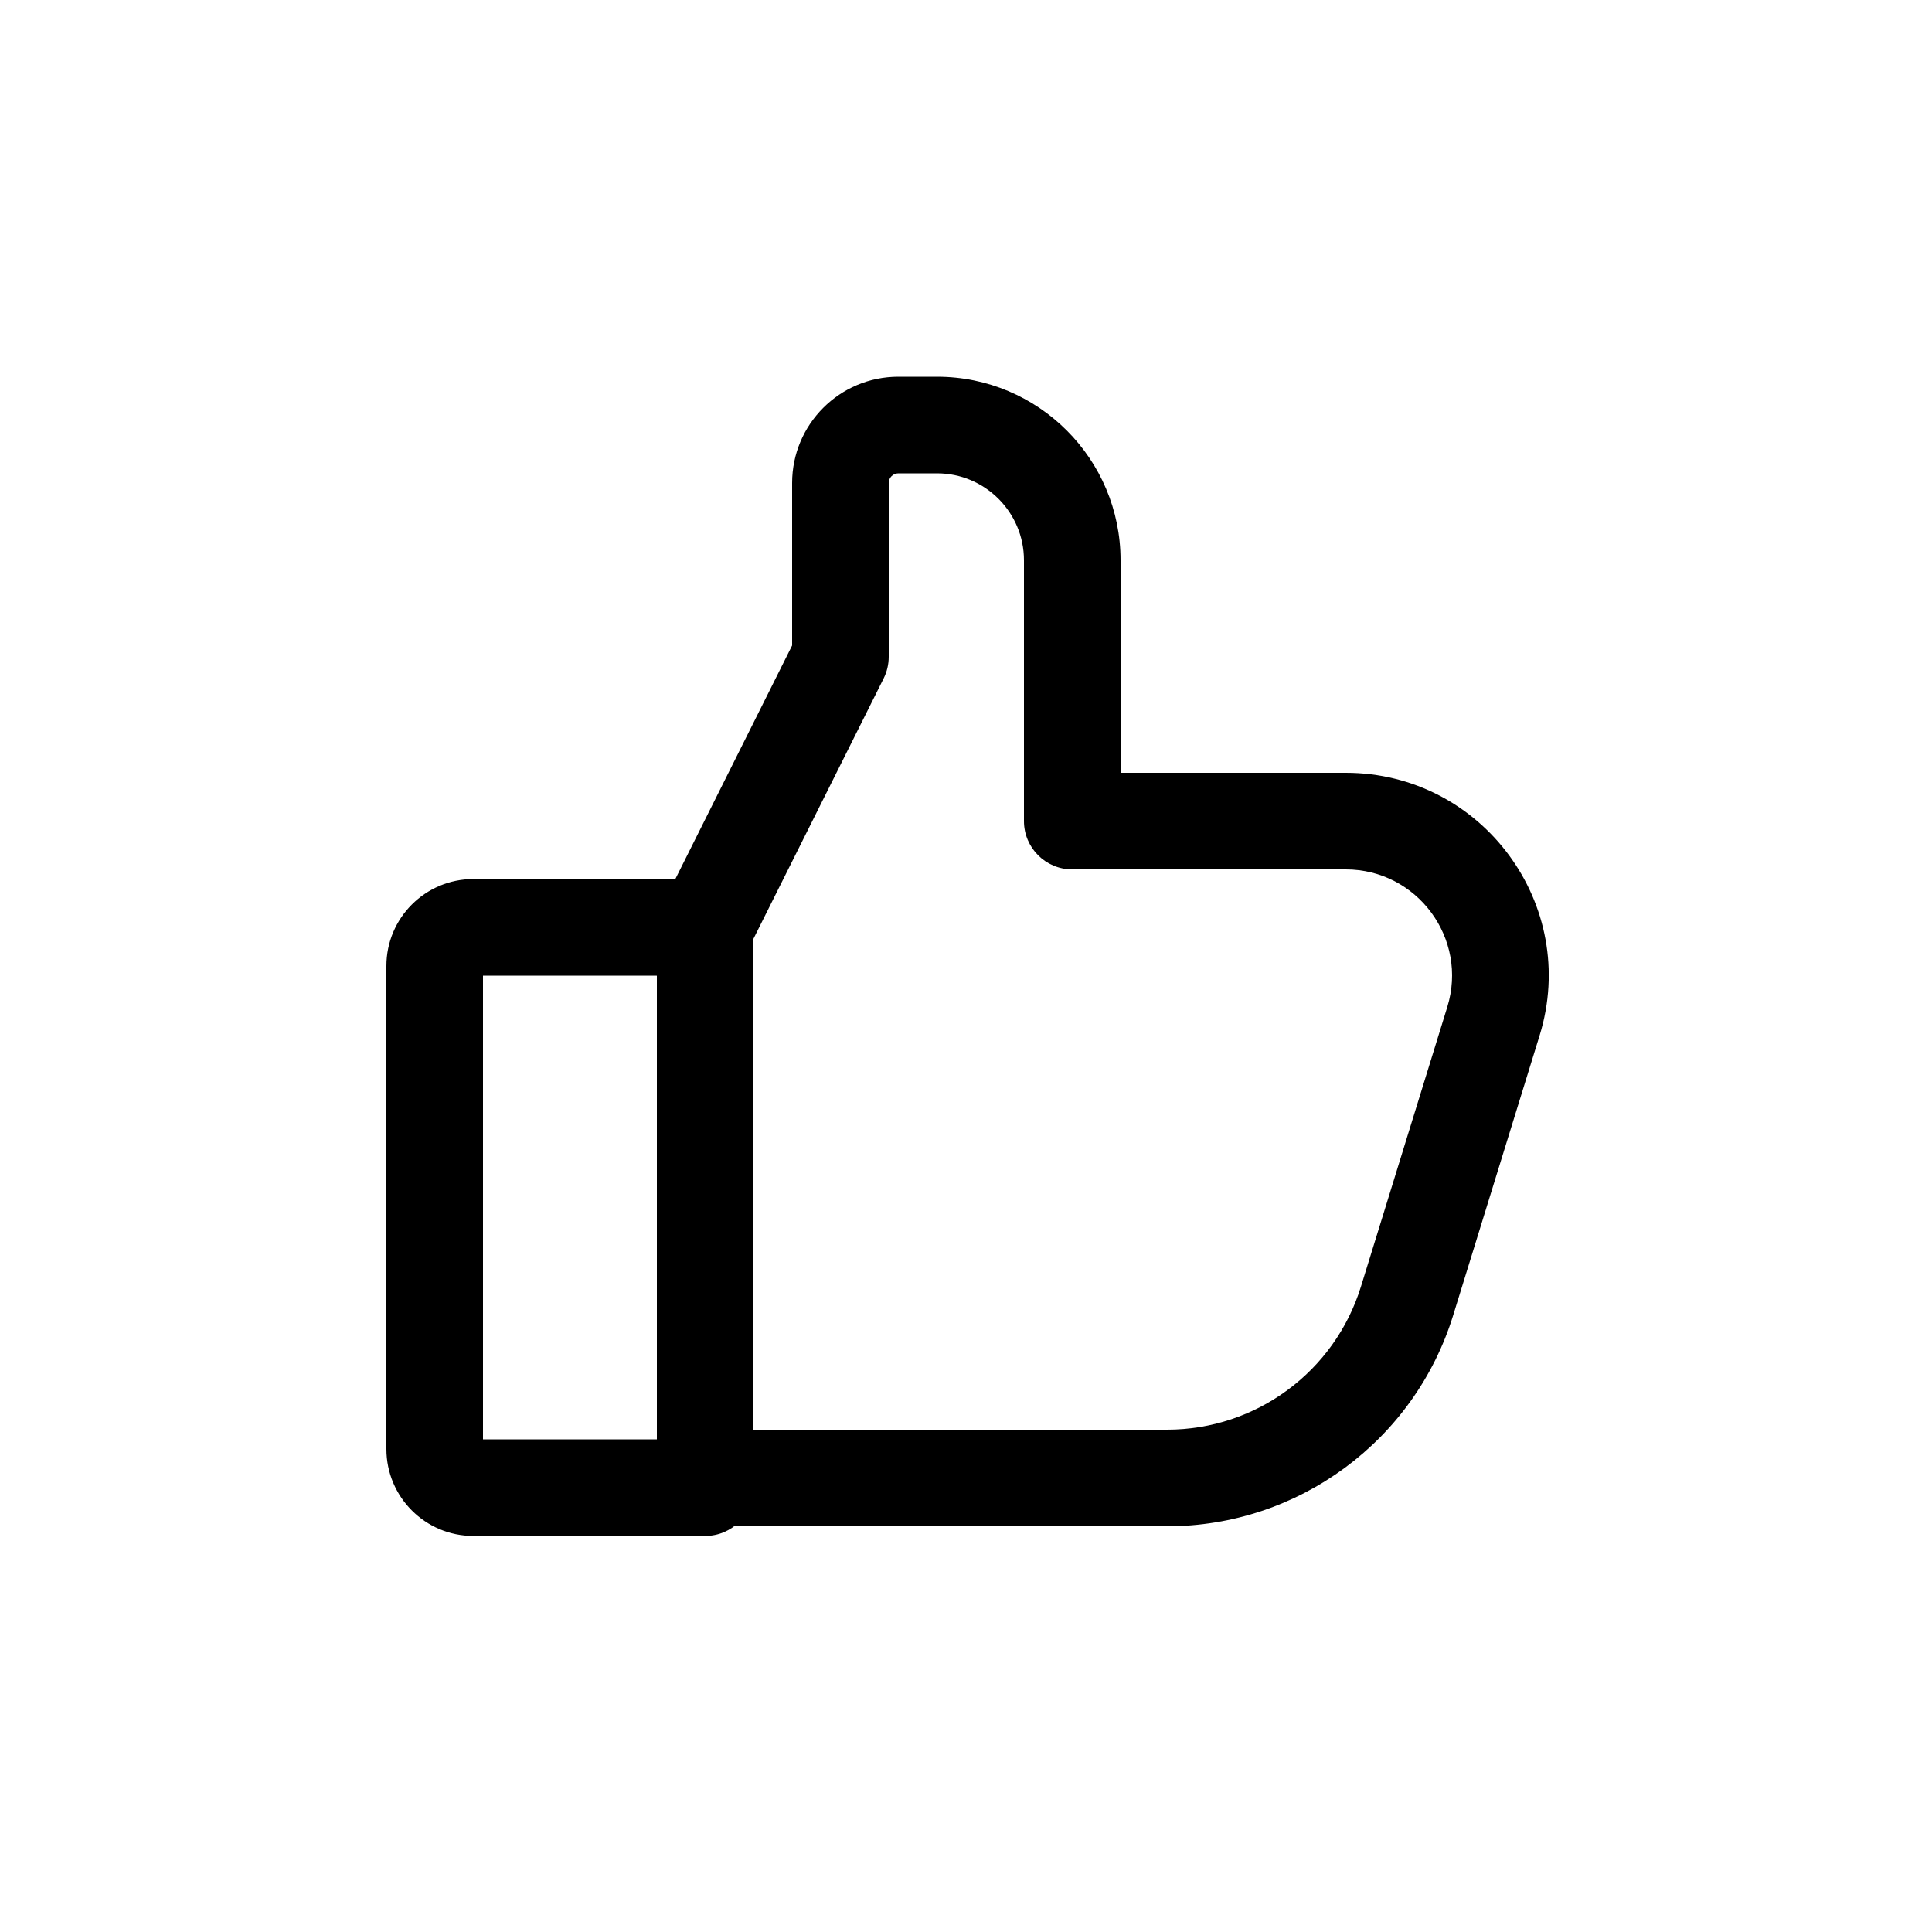
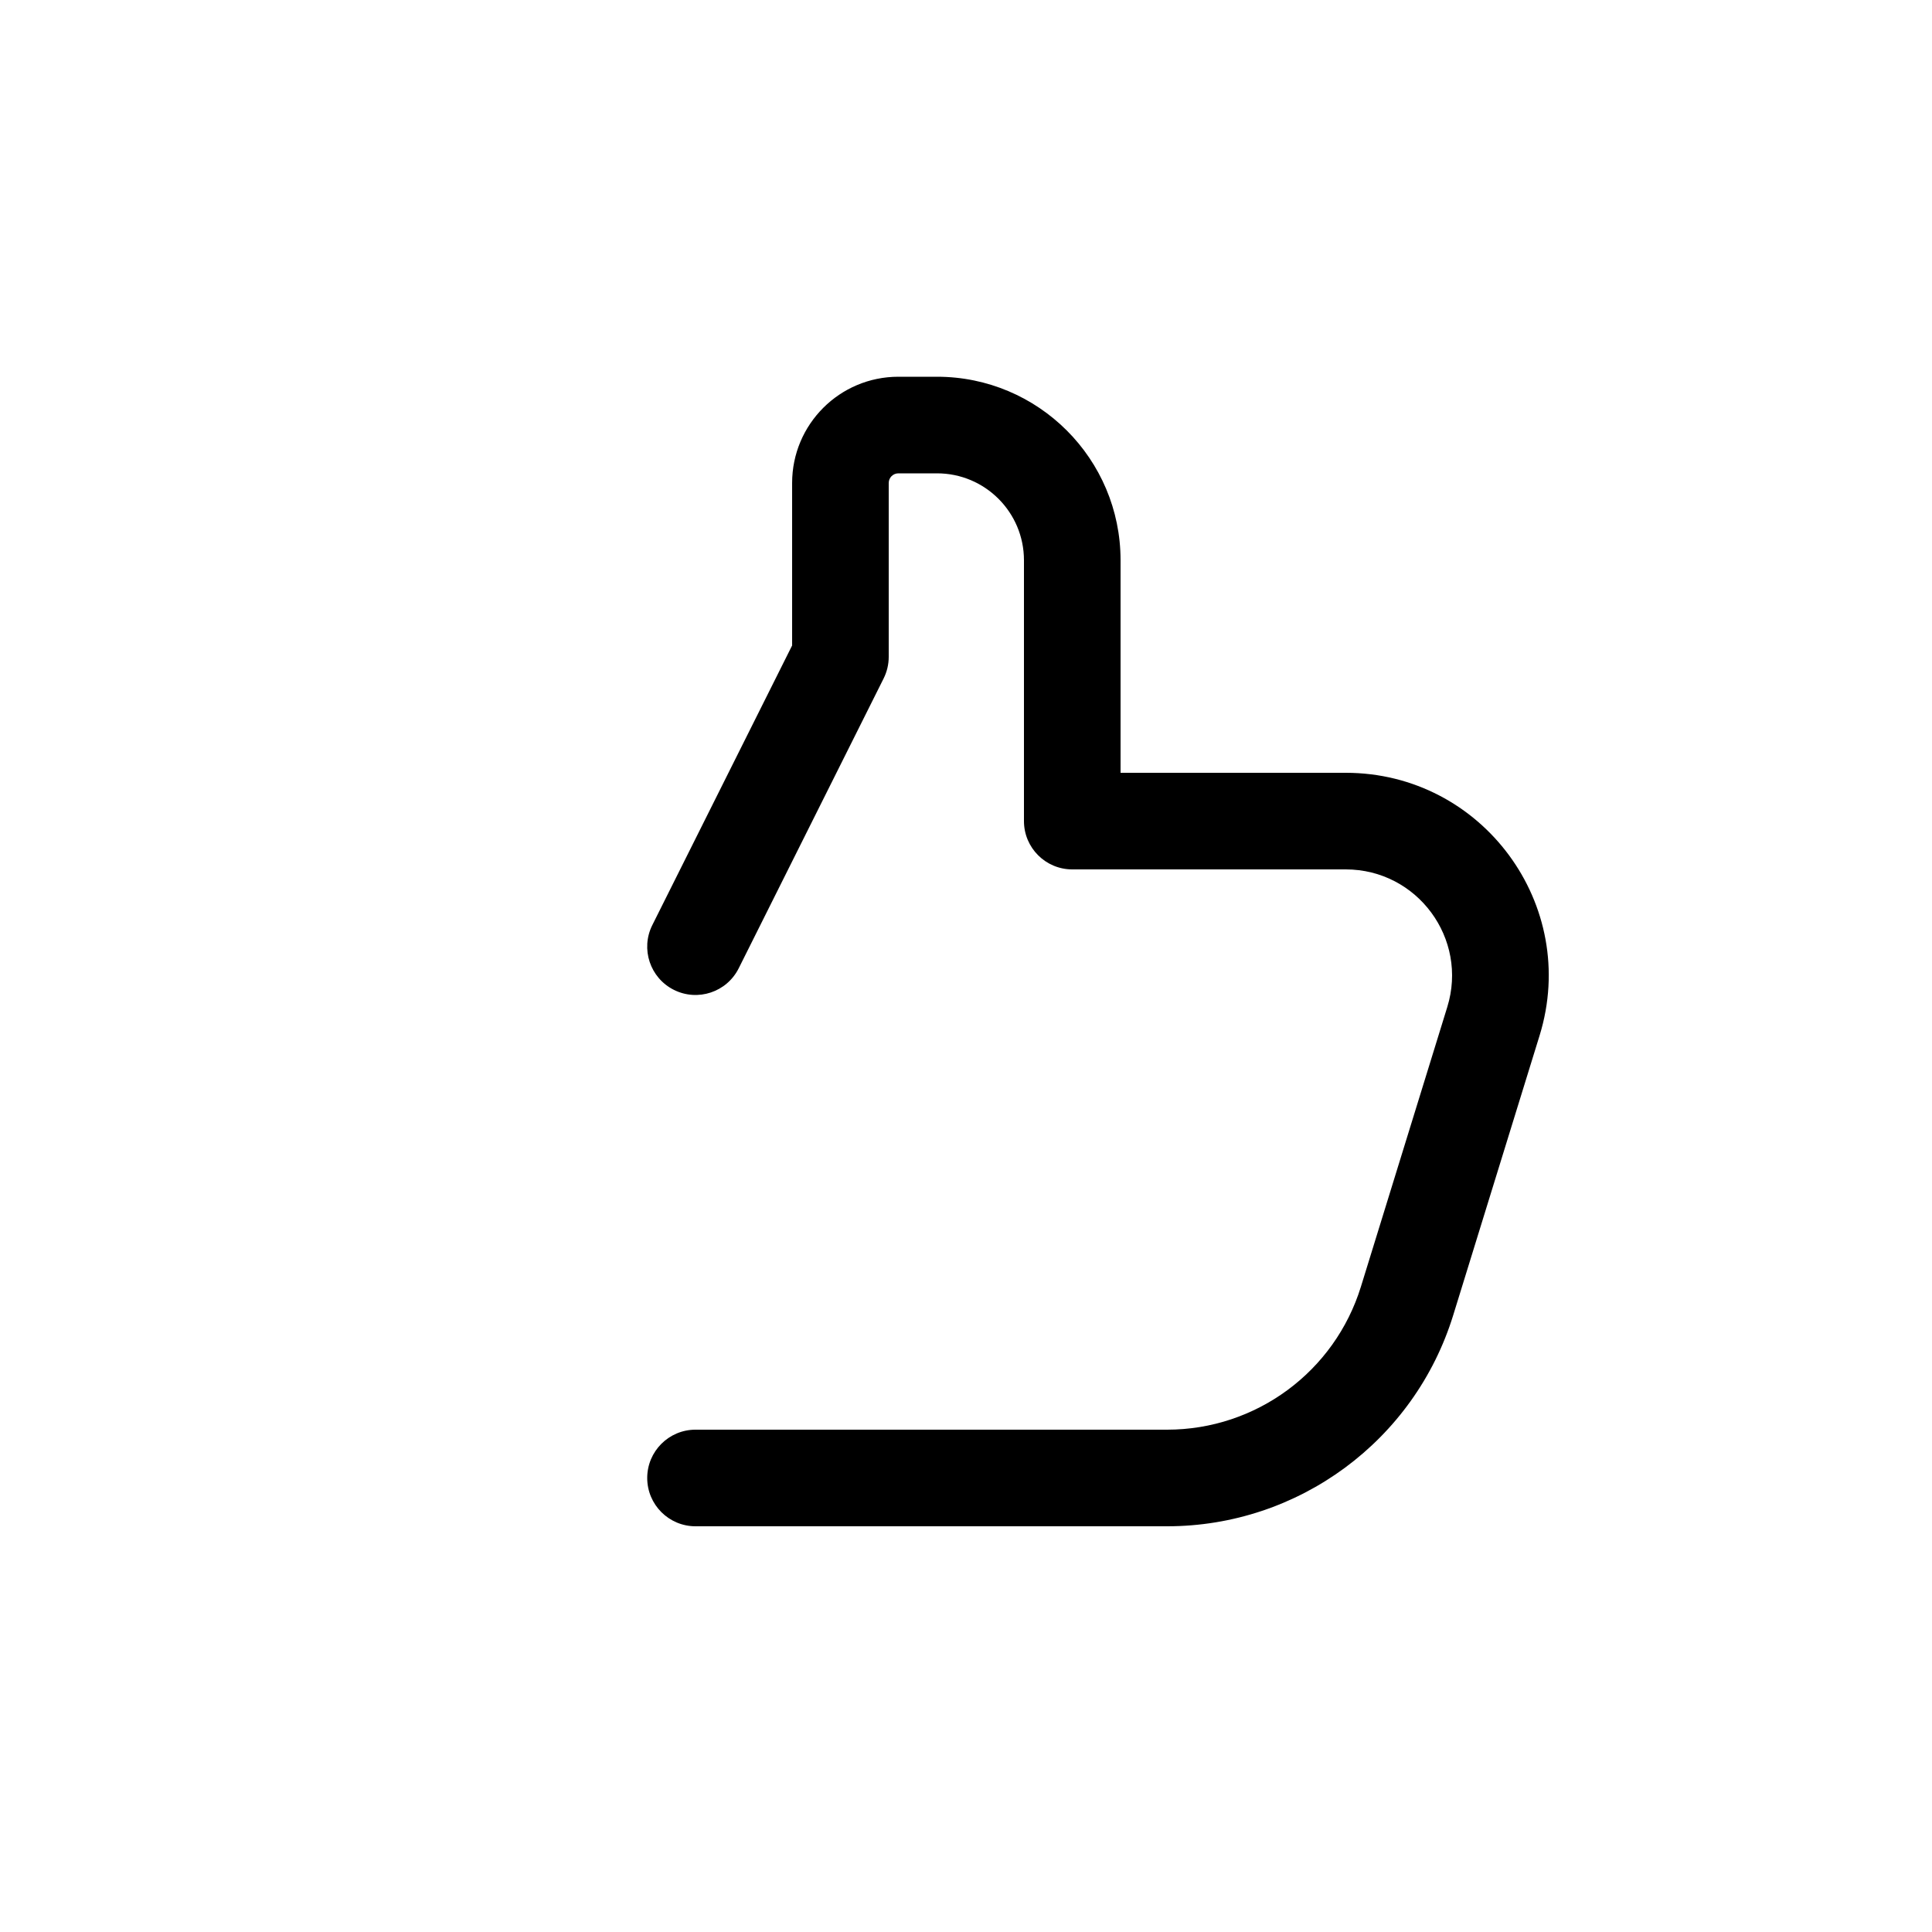
<svg xmlns="http://www.w3.org/2000/svg" viewBox="0 0 100 100">
-   <path fill-rule="evenodd" clip-rule="evenodd" d="M20 50C20 47.515 22.015 45.5 24.5 45.5H36.5C37.881 45.5 39 46.619 39 48V77C39 78.381 37.881 79.5 36.5 79.5H24.5C22.015 79.5 20 77.485 20 75V50ZM25 50.5V74.5H34V50.5H25Z" fill="#000" />
  <path fill-rule="evenodd" clip-rule="evenodd" d="M46.5 24.5C46.223 24.5 46 24.724 46 25V34C46 34.388 45.909 34.771 45.736 35.118L38.236 50.118C37.618 51.353 36.117 51.853 34.882 51.236C33.647 50.619 33.146 49.117 33.764 47.882L41 33.41V25C41 21.962 43.462 19.5 46.5 19.5H48.5C53.746 19.5 58 23.753 58 29V40H69.656C76.725 40 81.775 46.844 79.689 53.598L75.218 68.074C73.212 74.57 67.207 79 60.408 79H36C34.619 79 33.5 77.881 33.5 76.5C33.5 75.119 34.619 74 36 74H60.408C65.014 74 69.082 70.999 70.441 66.598L74.911 52.123C76.004 48.585 73.359 45 69.656 45H55.5C54.119 45 53 43.881 53 42.5V29C53 26.515 50.985 24.5 48.5 24.5H46.5Z" fill="#000" />
</svg>